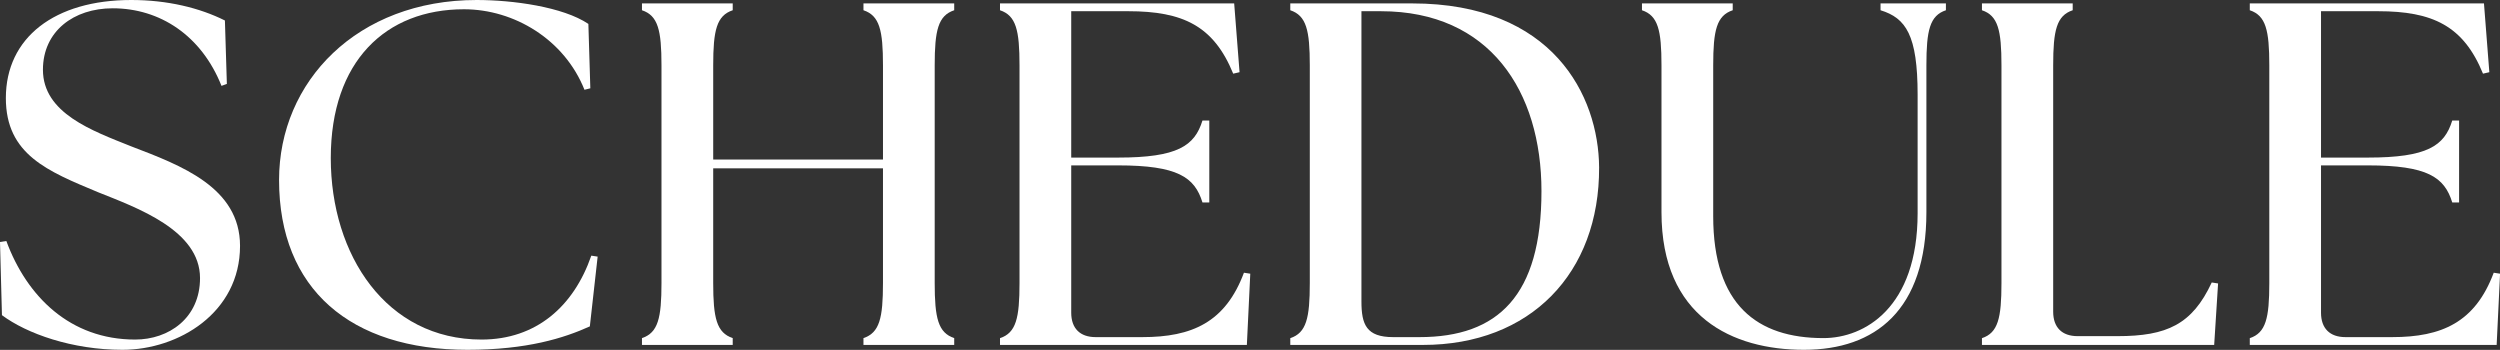
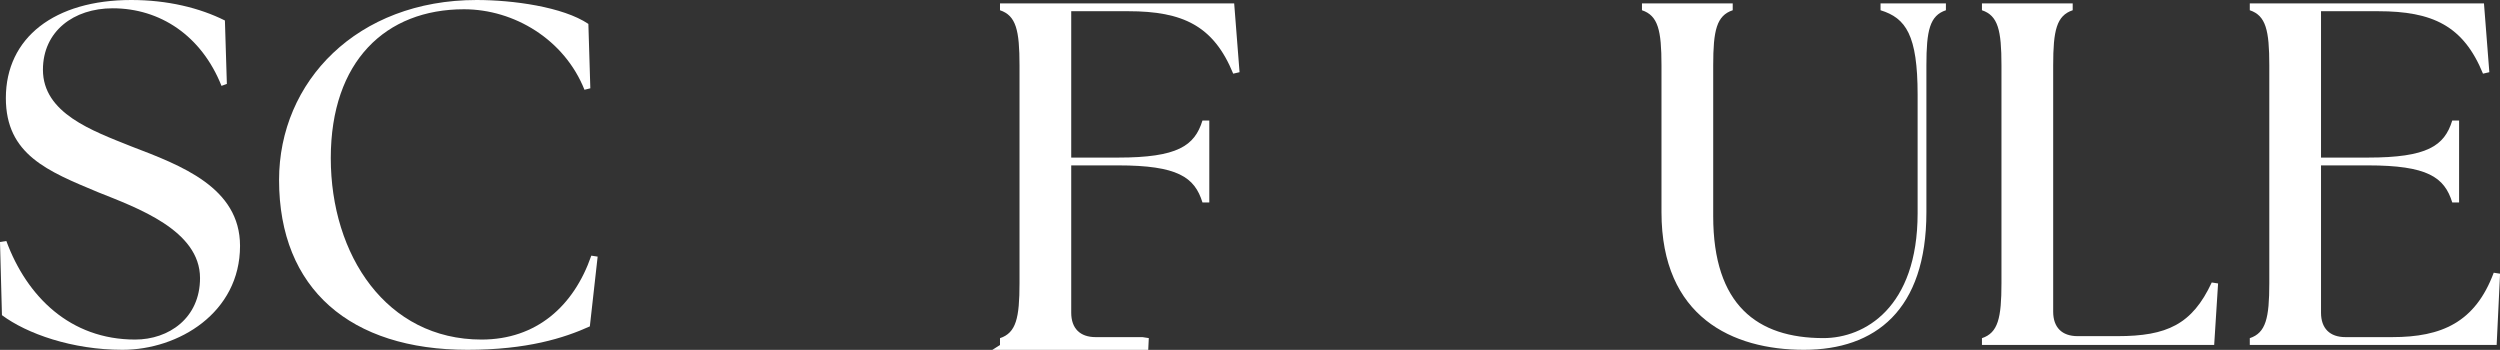
<svg xmlns="http://www.w3.org/2000/svg" id="_レイヤー_2" data-name="レイヤー 2" viewBox="0 0 358.7 50.2">
  <rect x="0" y="0" width="358.7" height="50.2" fill="#333333" stroke="none" />
  <defs>
    <style>
      .cls-1 {
        fill: #fff;
      }
    </style>
  </defs>
  <g id="SCHEDULE">
    <g>
      <path class="cls-1" d="M.28,45.22l-.28-10.5.91-.14c2.94,7.98,9.17,14.14,18.48,14.14,4.83,0,9.31-3.08,9.31-8.82,0-6.86-9.03-10.08-14.63-12.32C6.86,24.57.84,22.19.84,14.07.84,5.39,7.84,0,18.83,0c5.18,0,9.8,1.12,13.44,2.94l.28,9.1-.77.28C28.91,5.11,22.96,1.19,16.17,1.19c-5.6,0-10.01,3.29-10.01,8.82,0,6.23,7.07,8.75,12.67,10.99,7.14,2.73,15.61,5.88,15.61,14.28,0,9.59-8.82,14.91-16.87,14.91-7.21,0-13.72-2.31-17.29-4.97Z" />
      <path class="cls-1" d="M40.04,25.83c0-14.14,11.2-25.83,28.35-25.83,5.18,0,12.39.98,16.03,3.43l.28,9.24-.84.21c-2.87-7.21-10.08-11.55-17.29-11.55-11.2,0-19.11,7.42-19.11,21.35s7.98,26.04,21.63,26.04c7.84,0,13.23-4.76,15.75-12.04l.91.14-1.12,10.01c-3.71,1.68-9.03,3.36-17.57,3.36-16.73,0-27.02-8.68-27.02-24.36Z" />
-       <path class="cls-1" d="M92.11,48.51c2.31-.77,2.8-2.87,2.8-7.91V9.38c0-5.04-.49-7.14-2.8-7.91V.49h13.02v.98c-2.31.77-2.8,2.87-2.8,7.91v13.51h24.36v-13.51c0-5.04-.49-7.14-2.8-7.91V.49h13.02v.98c-2.31.77-2.8,2.87-2.8,7.91v31.22c0,5.04.49,7.14,2.8,7.91v.98h-13.02v-.98c2.31-.77,2.8-2.87,2.8-7.91v-16.45h-24.36v16.45c0,5.04.49,7.14,2.8,7.91v.98h-13.02v-.98Z" />
-       <path class="cls-1" d="M143.48,49.5v-.98c2.31-.77,2.8-2.87,2.8-7.91V9.38c0-5.04-.49-7.14-2.8-7.91V.49h33.6l.77,9.87-.91.21c-2.8-6.86-7.21-8.96-15.05-8.96h-8.19v21h6.72c8.54,0,10.99-1.68,12.11-5.32h.98v11.76h-.98c-1.12-3.64-3.57-5.32-12.11-5.32h-6.72v21.14c0,2.24,1.26,3.5,3.5,3.5h6.72c7.07,0,11.9-2.1,14.56-9.24l.91.14-.49,10.22h-35.42Z" />
-       <path class="cls-1" d="M185.13,49.5v-.98c2.31-.77,2.8-2.87,2.8-7.91V9.38c0-5.04-.49-7.14-2.8-7.91V.49h17.5c20.16,0,26.74,13.23,26.81,23.52.07,15.19-9.87,25.48-25.27,25.48h-19.04ZM221.17,27.44c0-14.35-7.42-25.83-23.03-25.83h-2.8v41.65c0,3.29.7,5.11,4.55,5.11h3.78c11.27,0,17.5-5.95,17.5-20.93Z" />
+       <path class="cls-1" d="M143.48,49.5v-.98c2.31-.77,2.8-2.87,2.8-7.91V9.38c0-5.04-.49-7.14-2.8-7.91V.49h33.6l.77,9.87-.91.21c-2.8-6.86-7.21-8.96-15.05-8.96h-8.19v21h6.72c8.54,0,10.99-1.68,12.11-5.32h.98v11.76h-.98c-1.12-3.64-3.57-5.32-12.11-5.32h-6.72v21.14c0,2.24,1.26,3.5,3.5,3.5h6.72l.91.14-.49,10.22h-35.42Z" />
      <path class="cls-1" d="M238.39,30.45V9.38c0-5.04-.49-7.14-2.8-7.91V.49h13.02v.98c-2.31.77-2.8,2.87-2.8,7.91v21.63c0,12.74,6.3,17.5,15.82,17.5,5.88,0,13.51-4.34,13.51-17.92V13.58c0-8.54-1.68-10.99-5.32-12.11V.49h9.38v.98c-2.31.77-2.8,2.87-2.8,7.91v21.07c0,14.07-7.35,19.74-17.57,19.74s-20.44-4.69-20.44-19.74Z" />
      <path class="cls-1" d="M284.37,49.5v-.98c2.31-.77,2.8-2.87,2.8-7.91V9.38c0-5.04-.49-7.14-2.8-7.91V.49h13.02v.98c-2.31.77-2.8,2.87-2.8,7.91v35.35c0,2.24,1.26,3.5,3.5,3.5h5.74c7.07,0,10.71-1.68,13.51-7.7l.91.14-.56,8.82h-33.32Z" />
      <path class="cls-1" d="M322.8,49.5v-.98c2.31-.77,2.8-2.87,2.8-7.91V9.38c0-5.04-.49-7.14-2.8-7.91V.49h33.6l.77,9.87-.91.21c-2.8-6.86-7.21-8.96-15.05-8.96h-8.19v21h6.72c8.54,0,10.99-1.68,12.11-5.32h.98v11.76h-.98c-1.12-3.64-3.57-5.32-12.11-5.32h-6.72v21.14c0,2.24,1.26,3.5,3.5,3.5h6.72c7.07,0,11.9-2.1,14.56-9.24l.91.14-.49,10.22h-35.42Z" />
    </g>
  </g>
</svg>